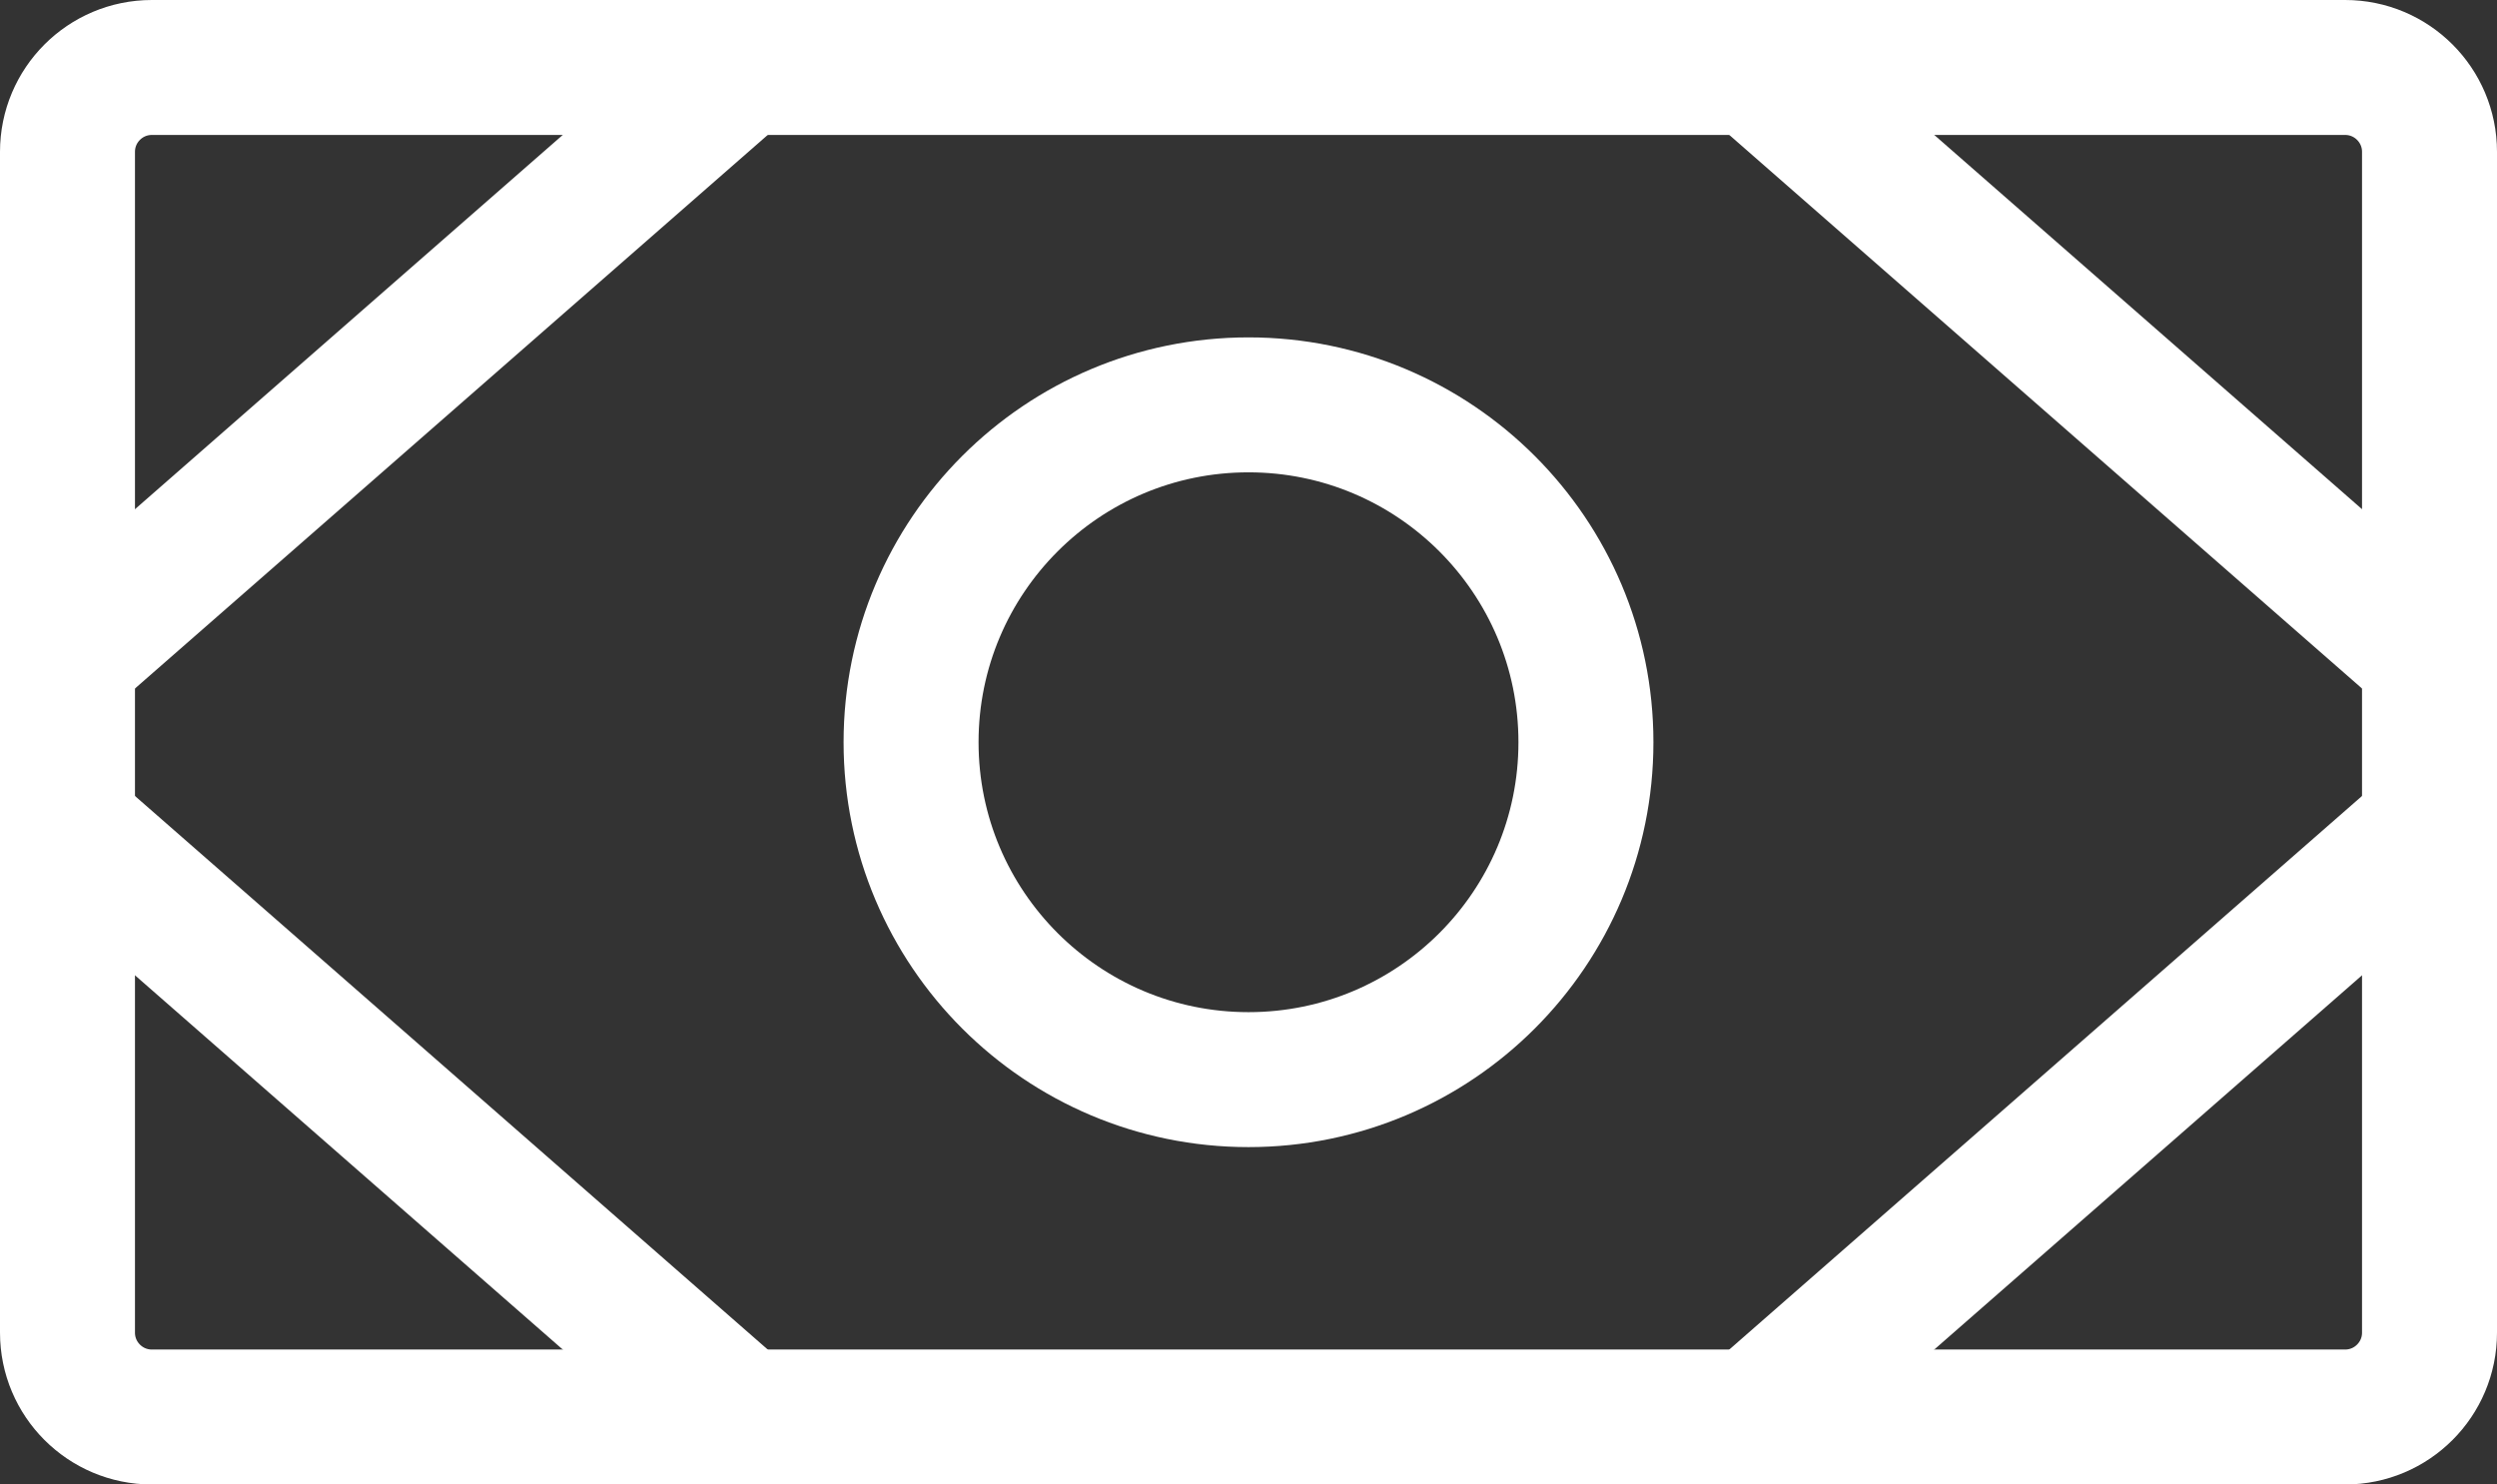
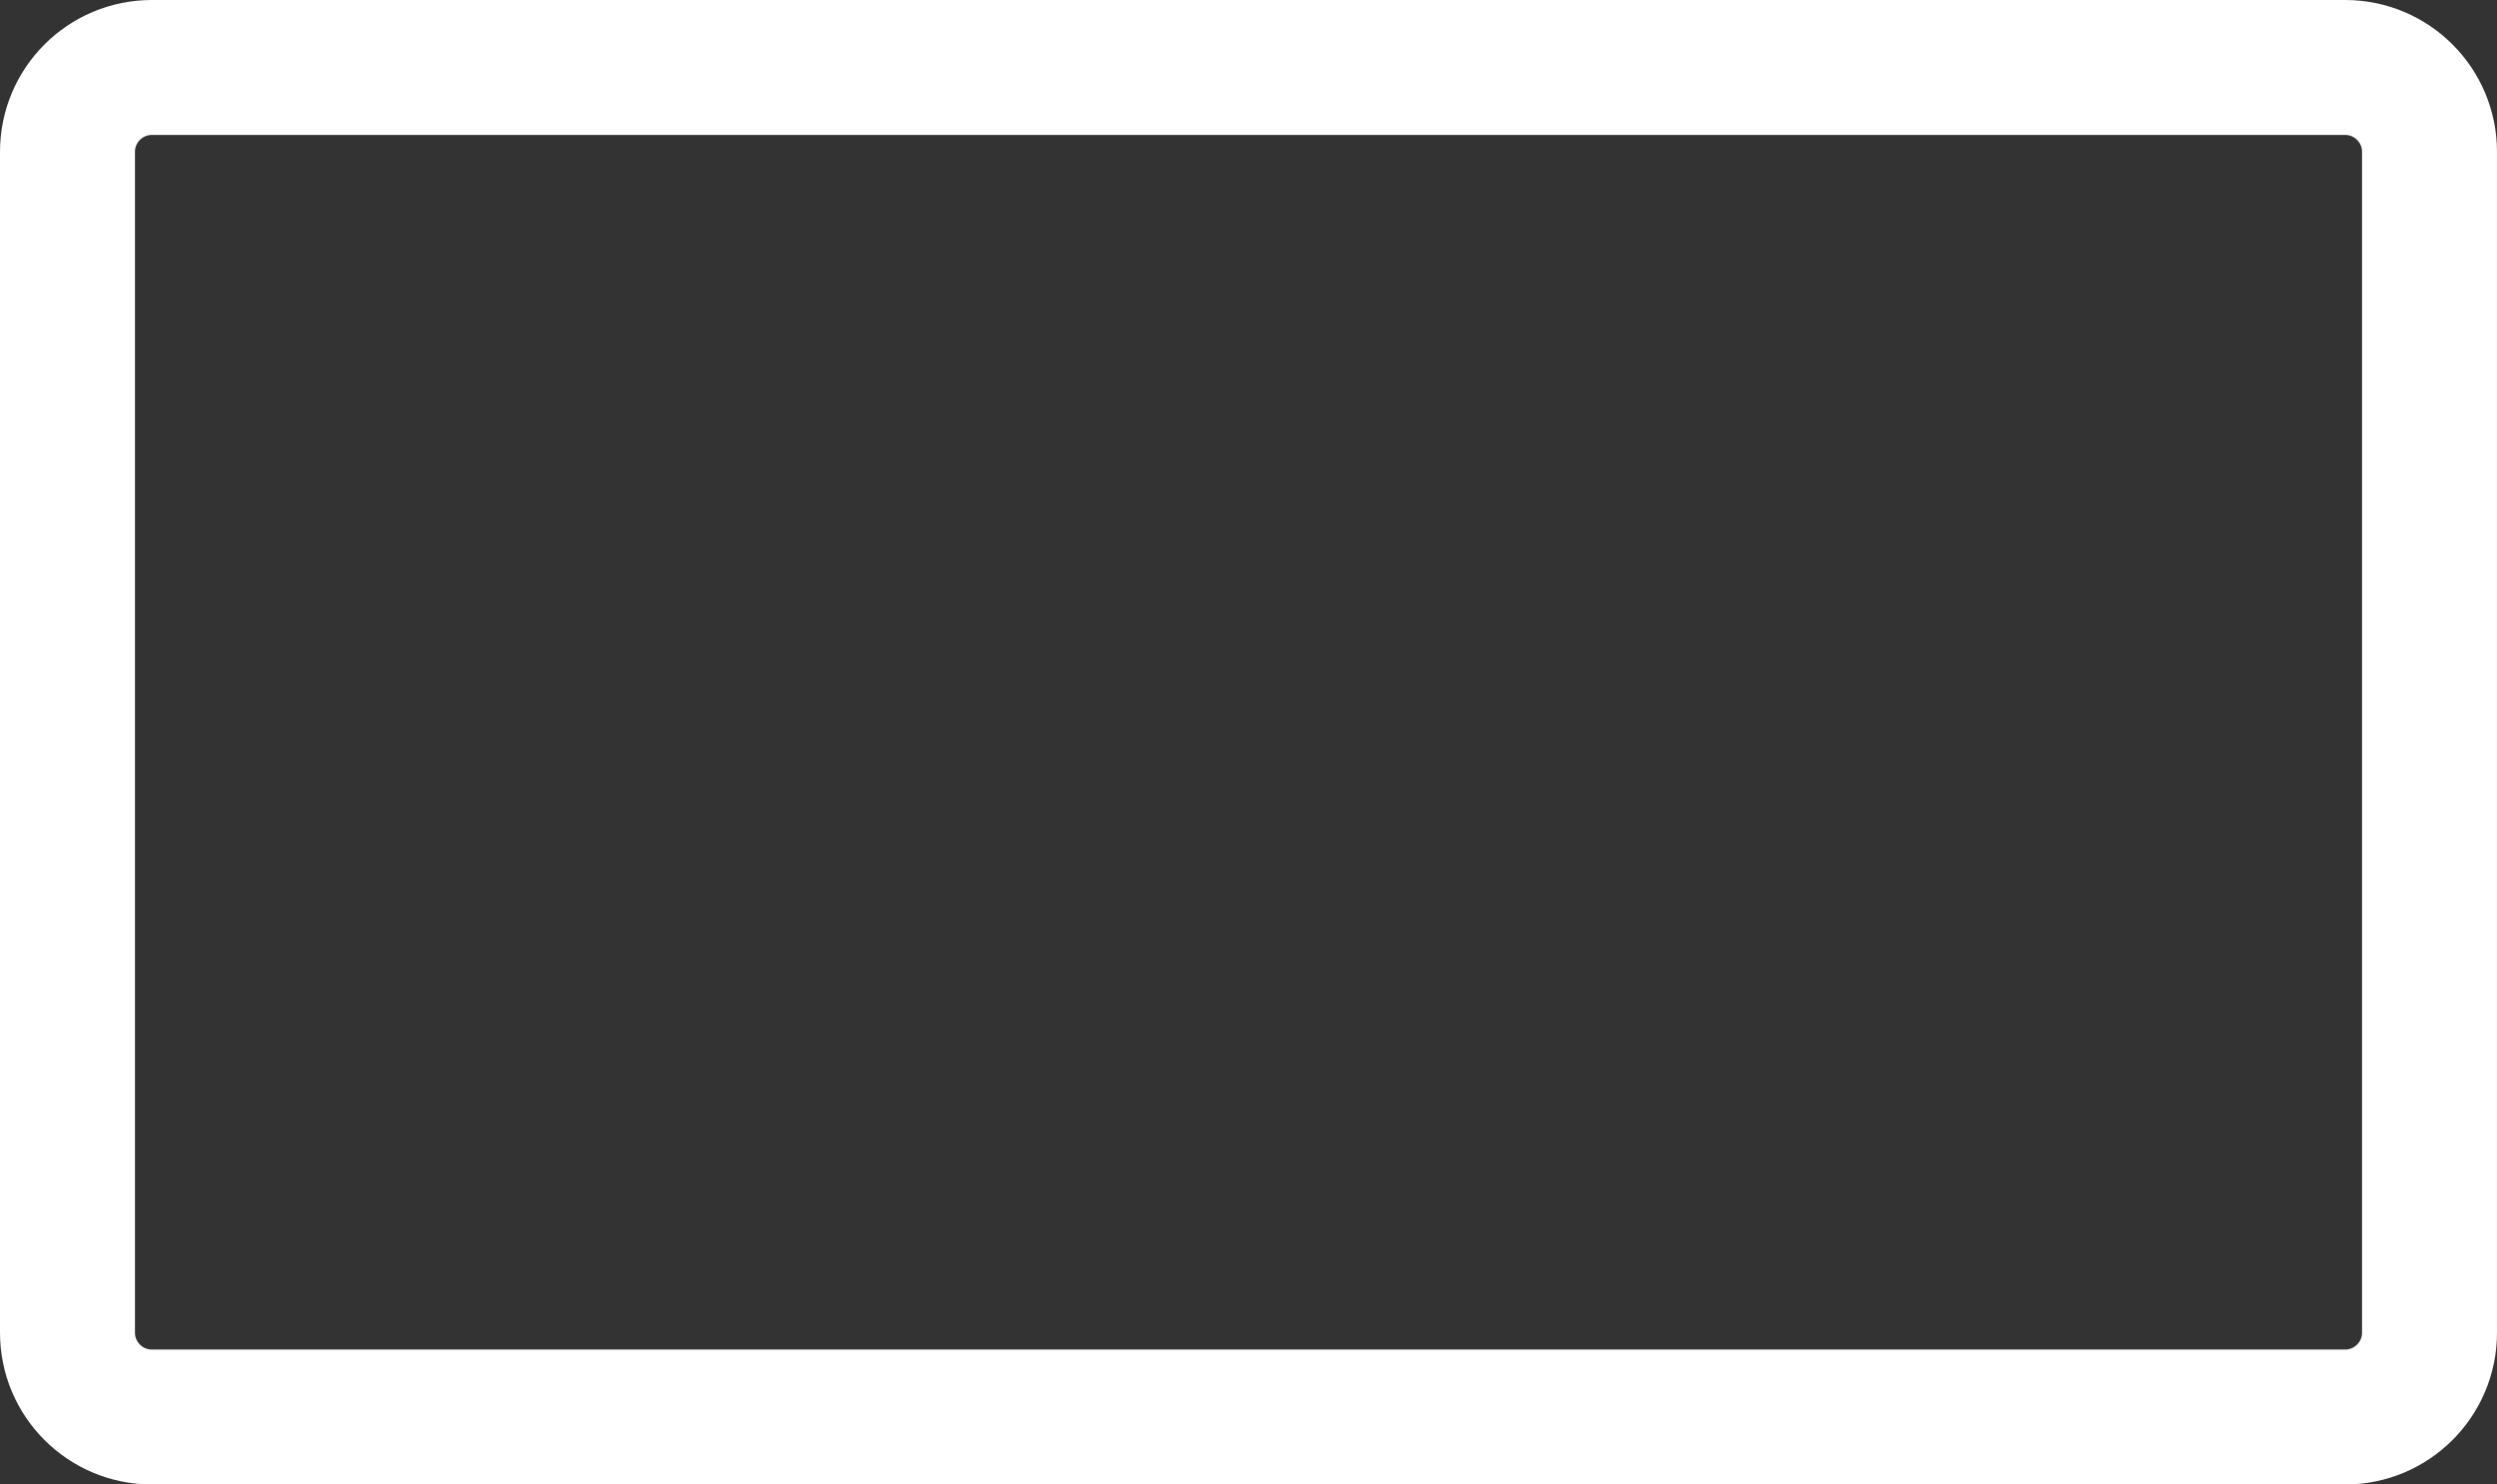
<svg xmlns="http://www.w3.org/2000/svg" width="37" height="22" viewBox="0 0 37 22" fill="none">
  <rect x="0" y="0" width="37" height="22" fill="#333333" stroke="none" />
  <path d="M34.75 1H2.25C1.56 1 1 1.56 1 2.25V19.75C1 20.44 1.56 21 2.25 21H34.75C35.44 21 36 20.44 36 19.75V2.25C36 1.56 35.44 1 34.75 1Z" stroke="white" stroke-width="2" stroke-linecap="round" stroke-linejoin="round" />
-   <path d="M18.5 16C21.261 16 23.5 13.761 23.5 11C23.5 8.239 21.261 6 18.5 6C15.739 6 13.5 8.239 13.5 11C13.5 13.761 15.739 16 18.5 16Z" stroke="white" stroke-width="2" stroke-linecap="round" stroke-linejoin="round" />
-   <path d="M26 1L36 9.75" stroke="white" stroke-width="2" stroke-linecap="round" stroke-linejoin="round" />
-   <path d="M26 21L36 12.25" stroke="white" stroke-width="2" stroke-linecap="round" stroke-linejoin="round" />
-   <path d="M11 1L1 9.75" stroke="white" stroke-width="2" stroke-linecap="round" stroke-linejoin="round" />
-   <path d="M11 21L1 12.25" stroke="white" stroke-width="2" stroke-linecap="round" stroke-linejoin="round" />
</svg>